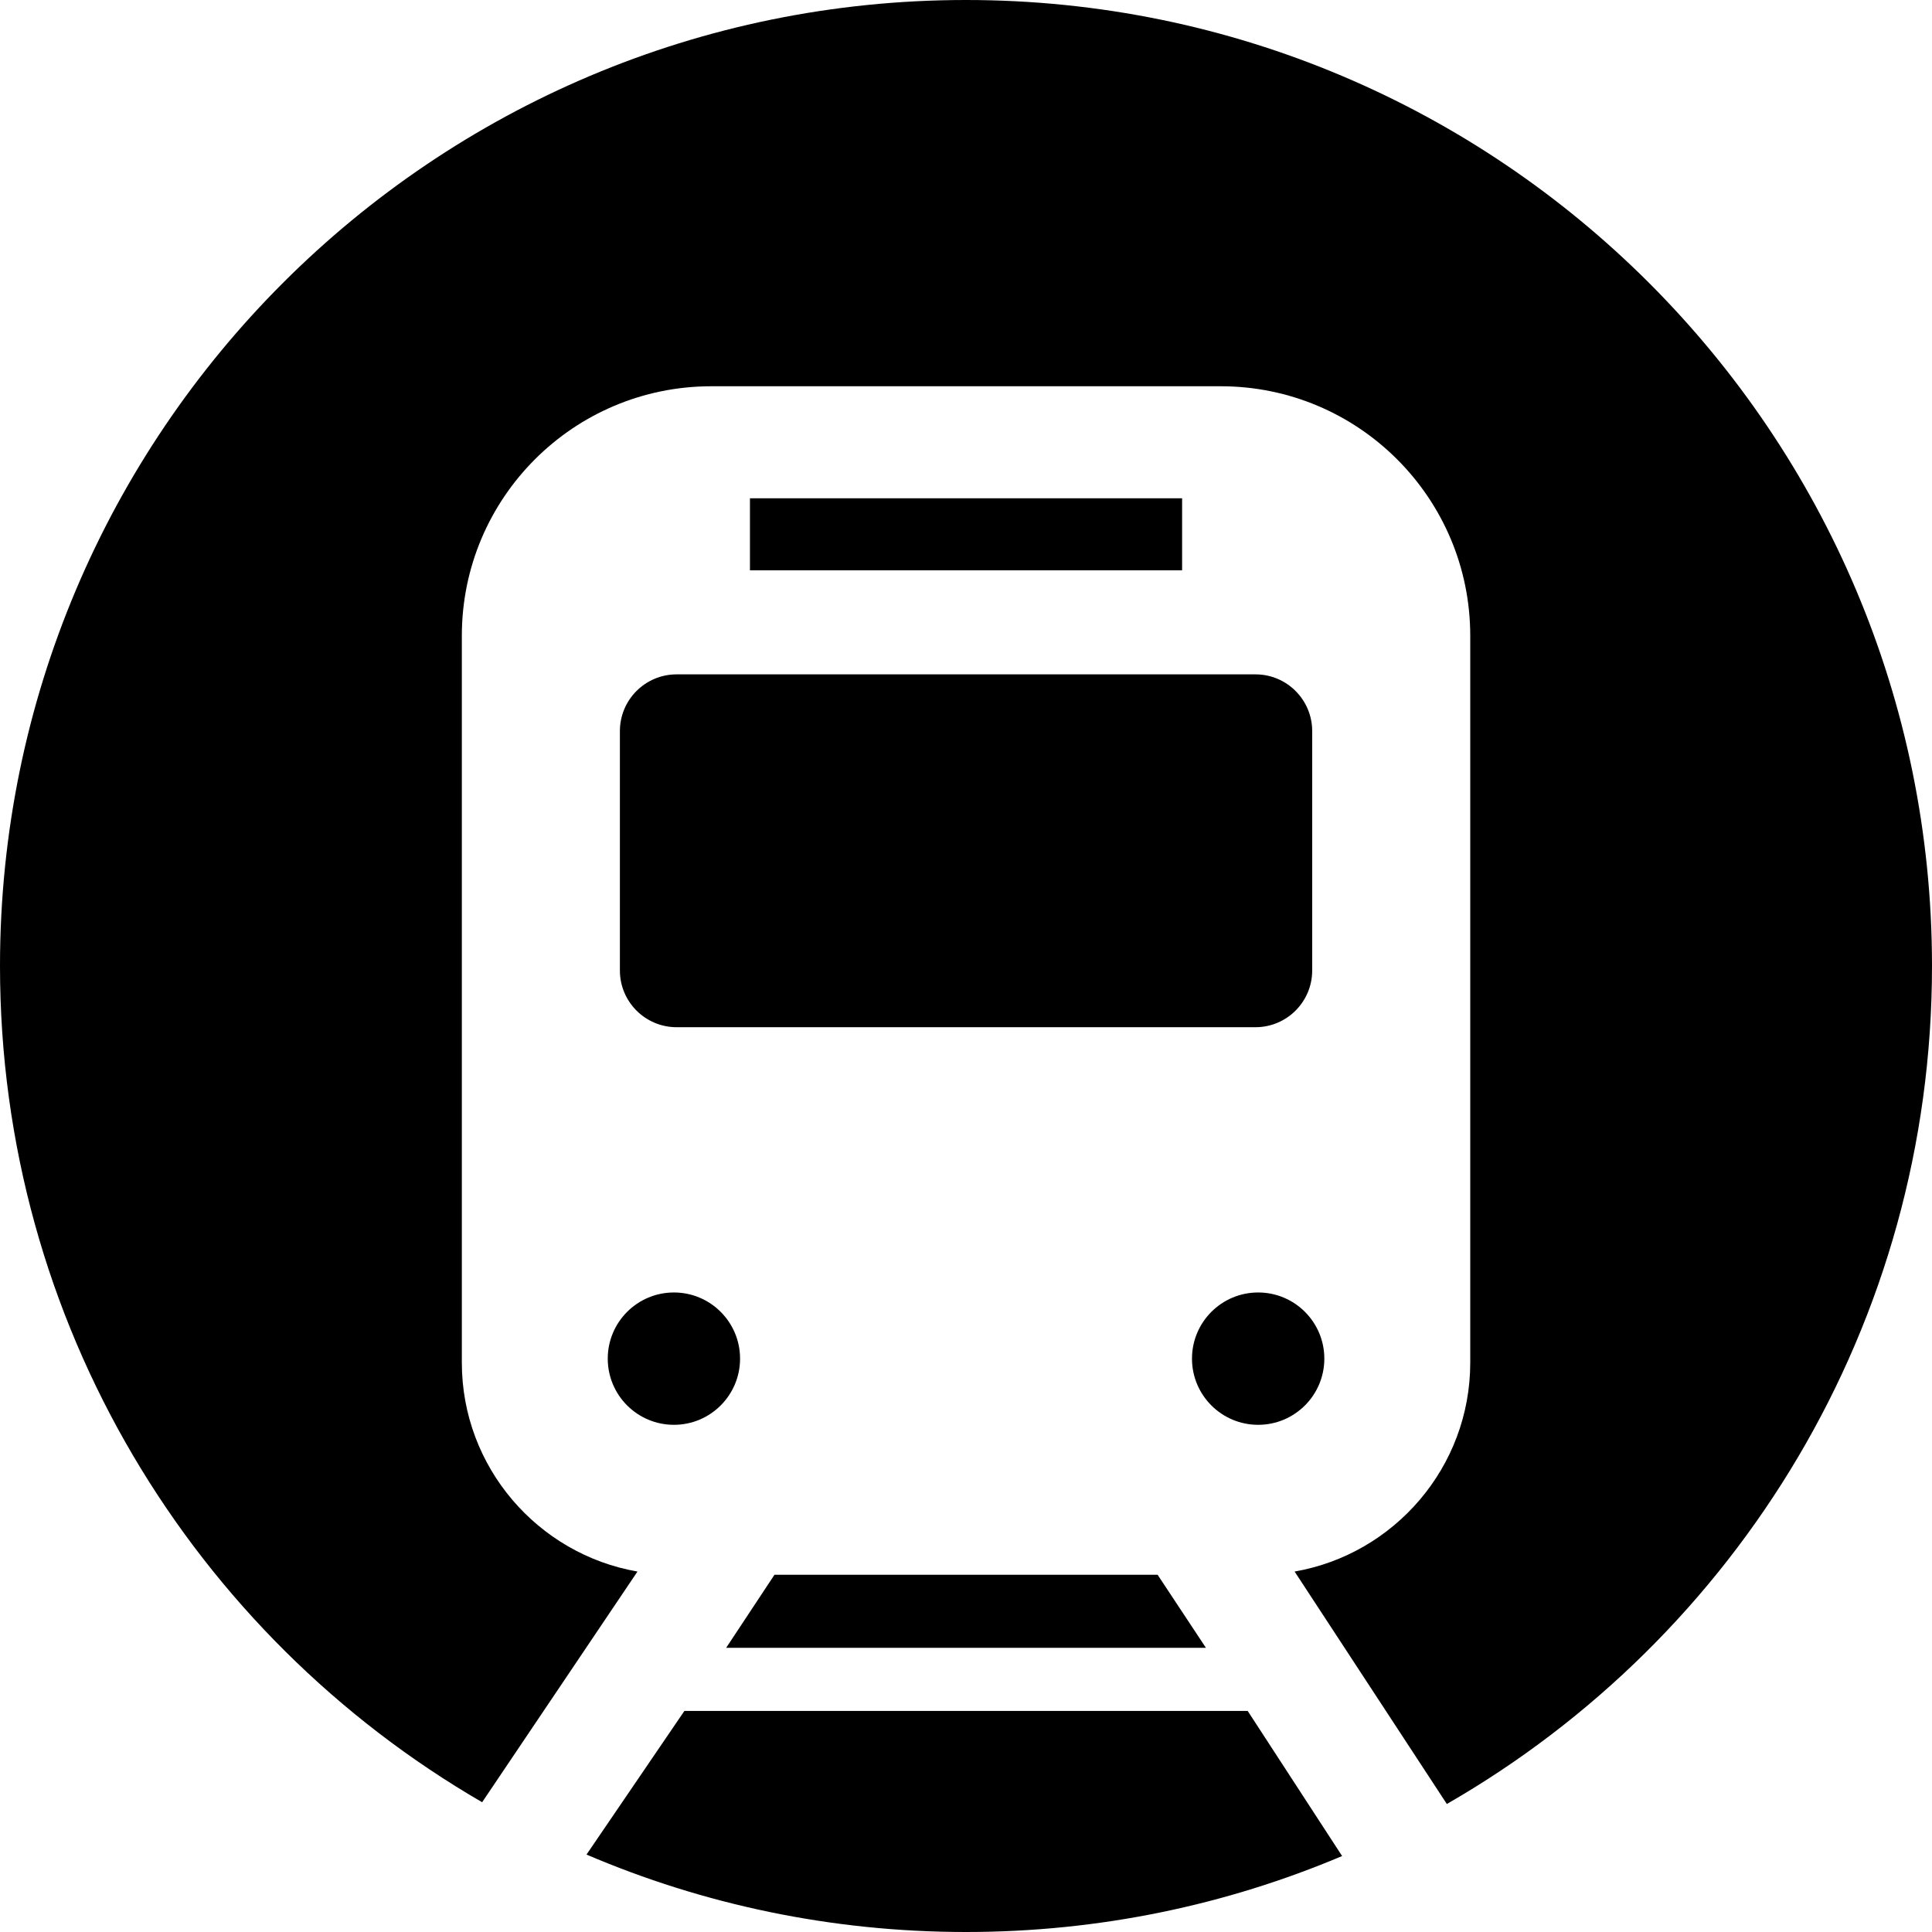
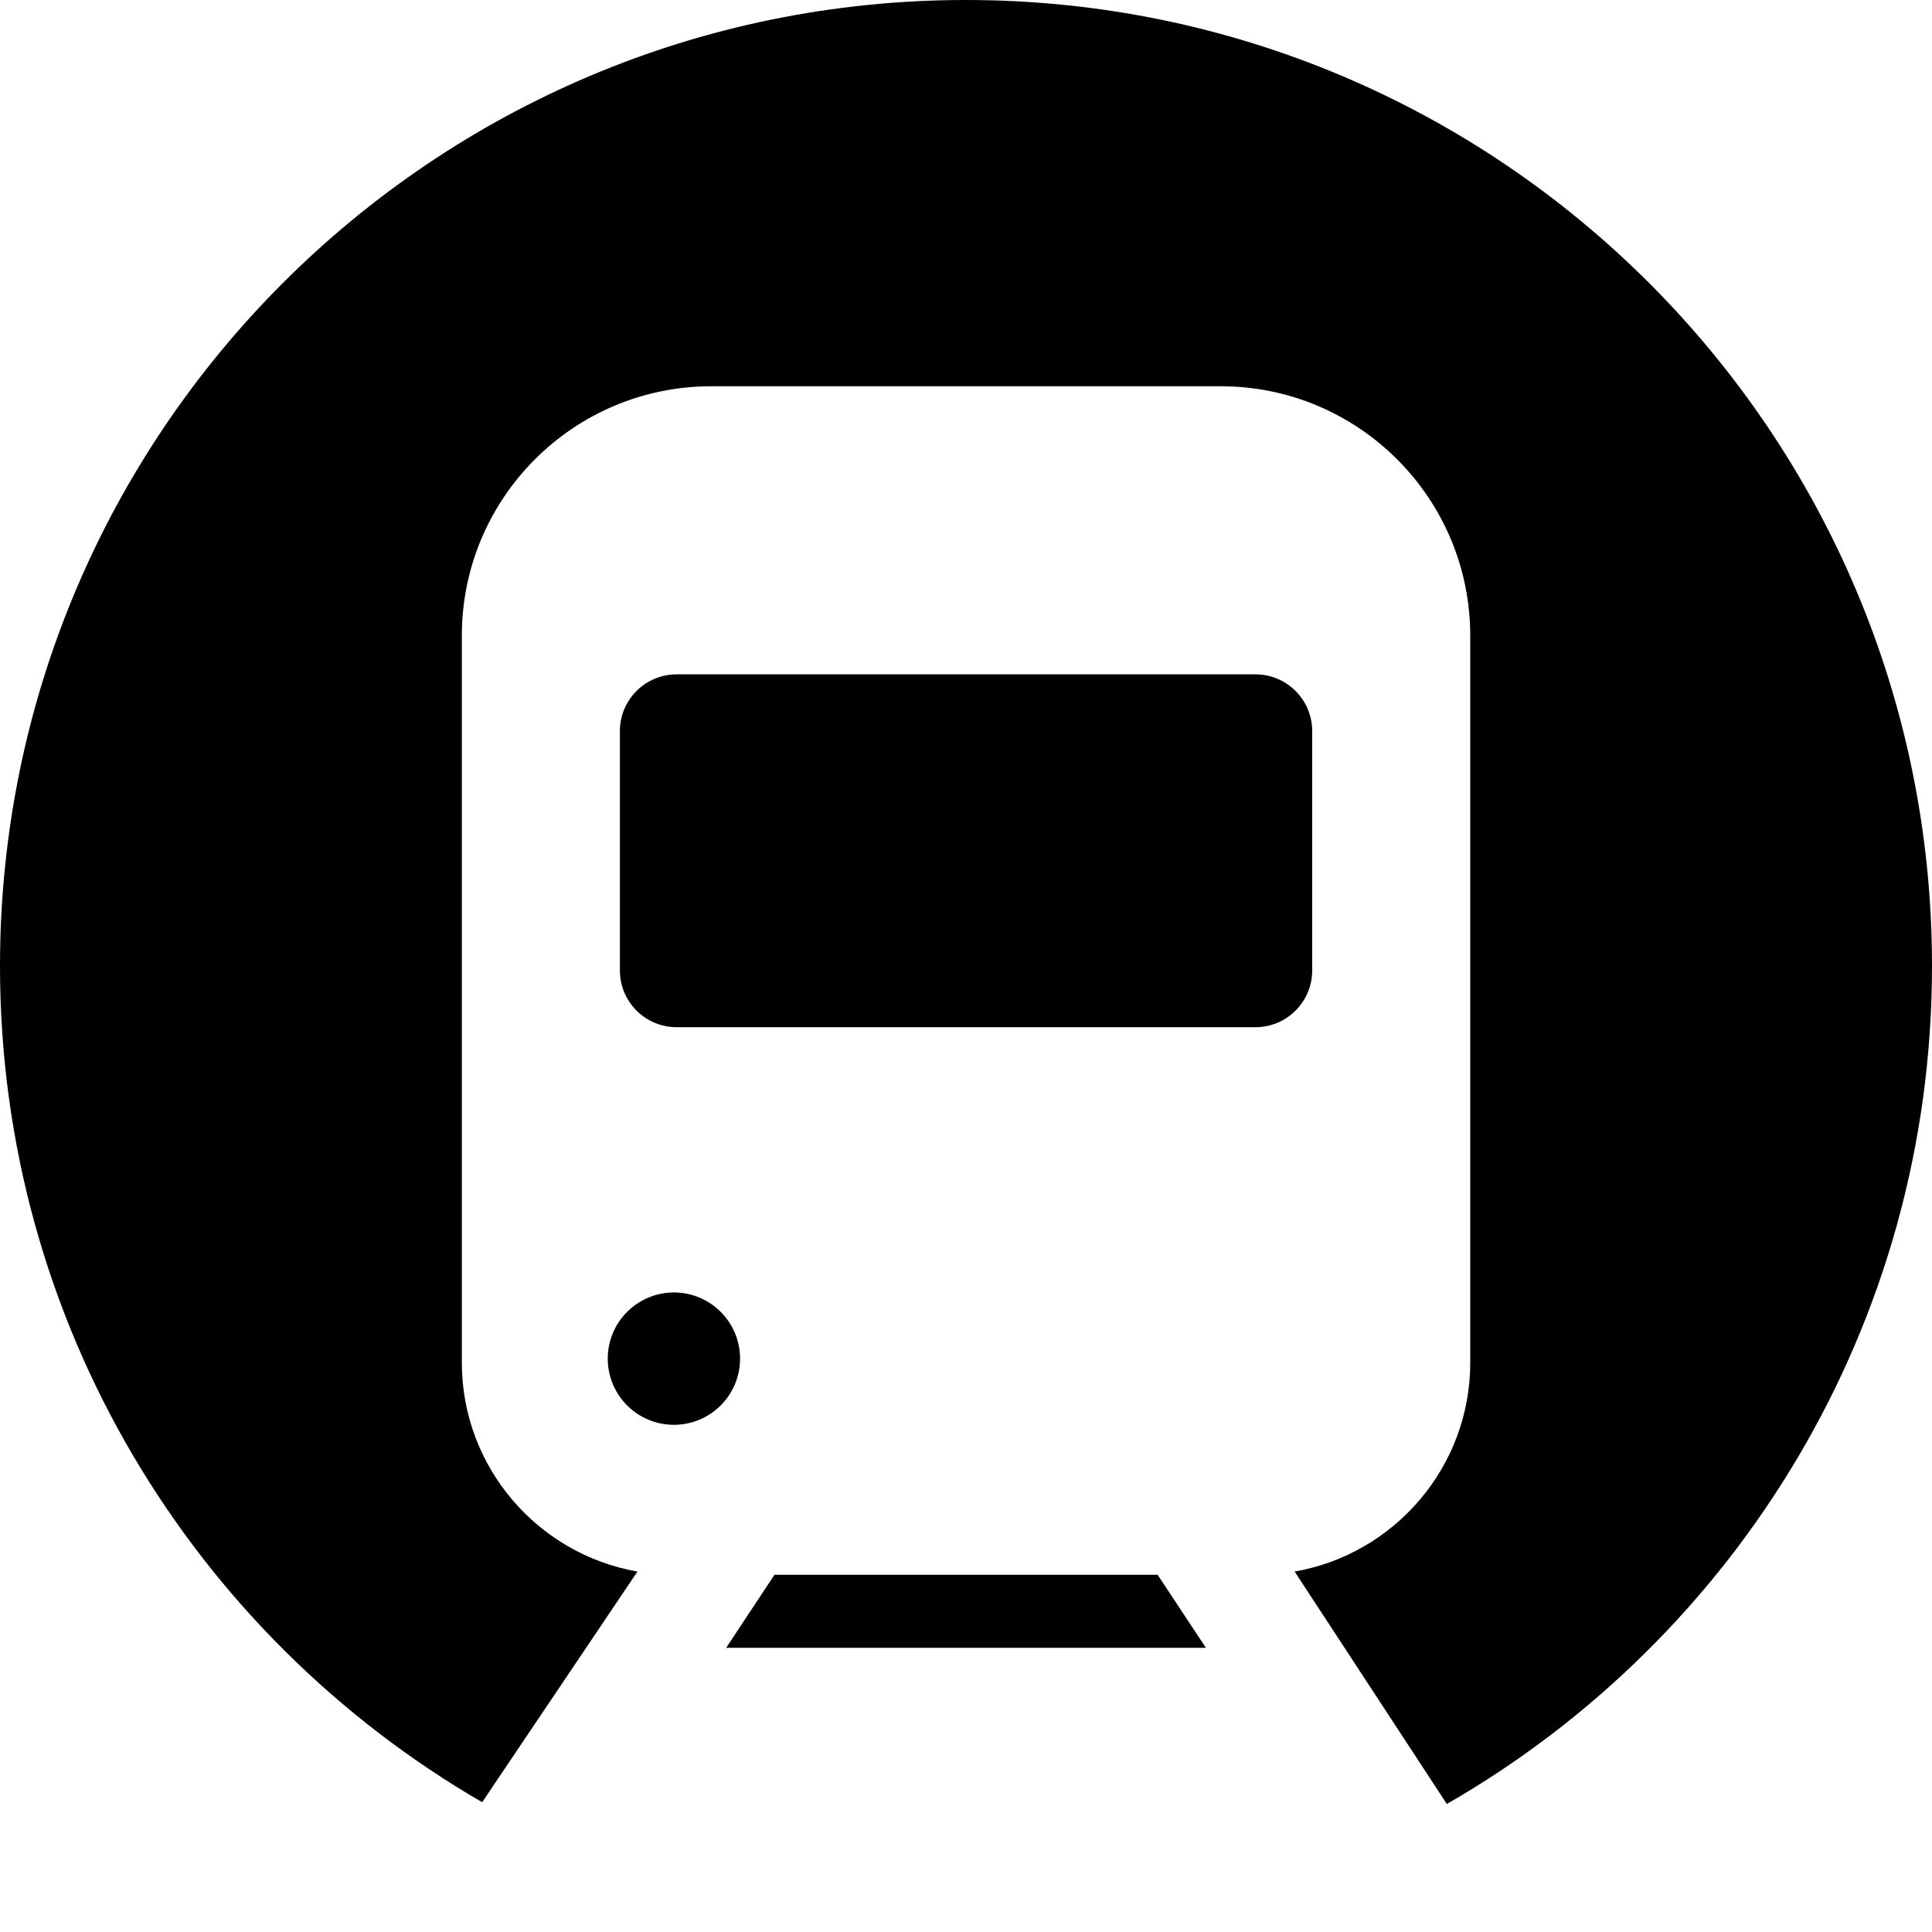
<svg xmlns="http://www.w3.org/2000/svg" version="1.1" id="_x32_" viewBox="0 0 512 512" xml:space="preserve">
  <style type="text/css">
	.st0{fill:#000000;}
</style>
  <g>
-     <rect x="198.745" y="132.052" class="st0" width="114.525" height="19.086" />
-     <circle class="st0" cx="333.426" cy="360.055" r="17.536" />
-     <path class="st0" d="M181.372,453.416l-25.94,38.064c30.87,13.202,64.864,20.52,100.563,20.52c35.366,0,69.042-7.171,99.679-20.132   l-25.024-38.452H181.372z" />
    <path class="st0" d="M164.278,193.745v63.445c0,8.295,6.73,15.031,15.032,15.031h153.402c8.303,0,15.032-6.736,15.032-15.031   v-63.445c0-8.295-6.728-15.031-15.032-15.031H179.311C171.008,178.714,164.278,185.45,164.278,193.745z" />
    <path class="st0" d="M255.996,0C114.61,0,0,114.61,0,255.996c0,94.671,51.382,177.318,127.773,221.615l41.164-61.135   c-26.404-4.589-46.545-27.668-46.545-55.359V168.496c0-36.528,29.598-66.134,66.127-66.134h134.975   c36.521,0,66.136,29.606,66.136,66.134v192.622c0,27.692-20.141,50.762-46.545,55.359l40.343,61.6   C460.269,433.896,512,350.993,512,255.996C512,114.61,397.383,0,255.996,0z" />
    <path class="st0" d="M178.597,377.591c9.675,0,17.528-7.854,17.528-17.536s-7.852-17.536-17.528-17.536   c-9.69,0-17.536,7.854-17.536,17.536S168.907,377.591,178.597,377.591z" />
    <polygon class="st0" points="205.249,417.322 192.442,436.686 319.58,436.686 306.774,417.322  " />
  </g>
</svg>